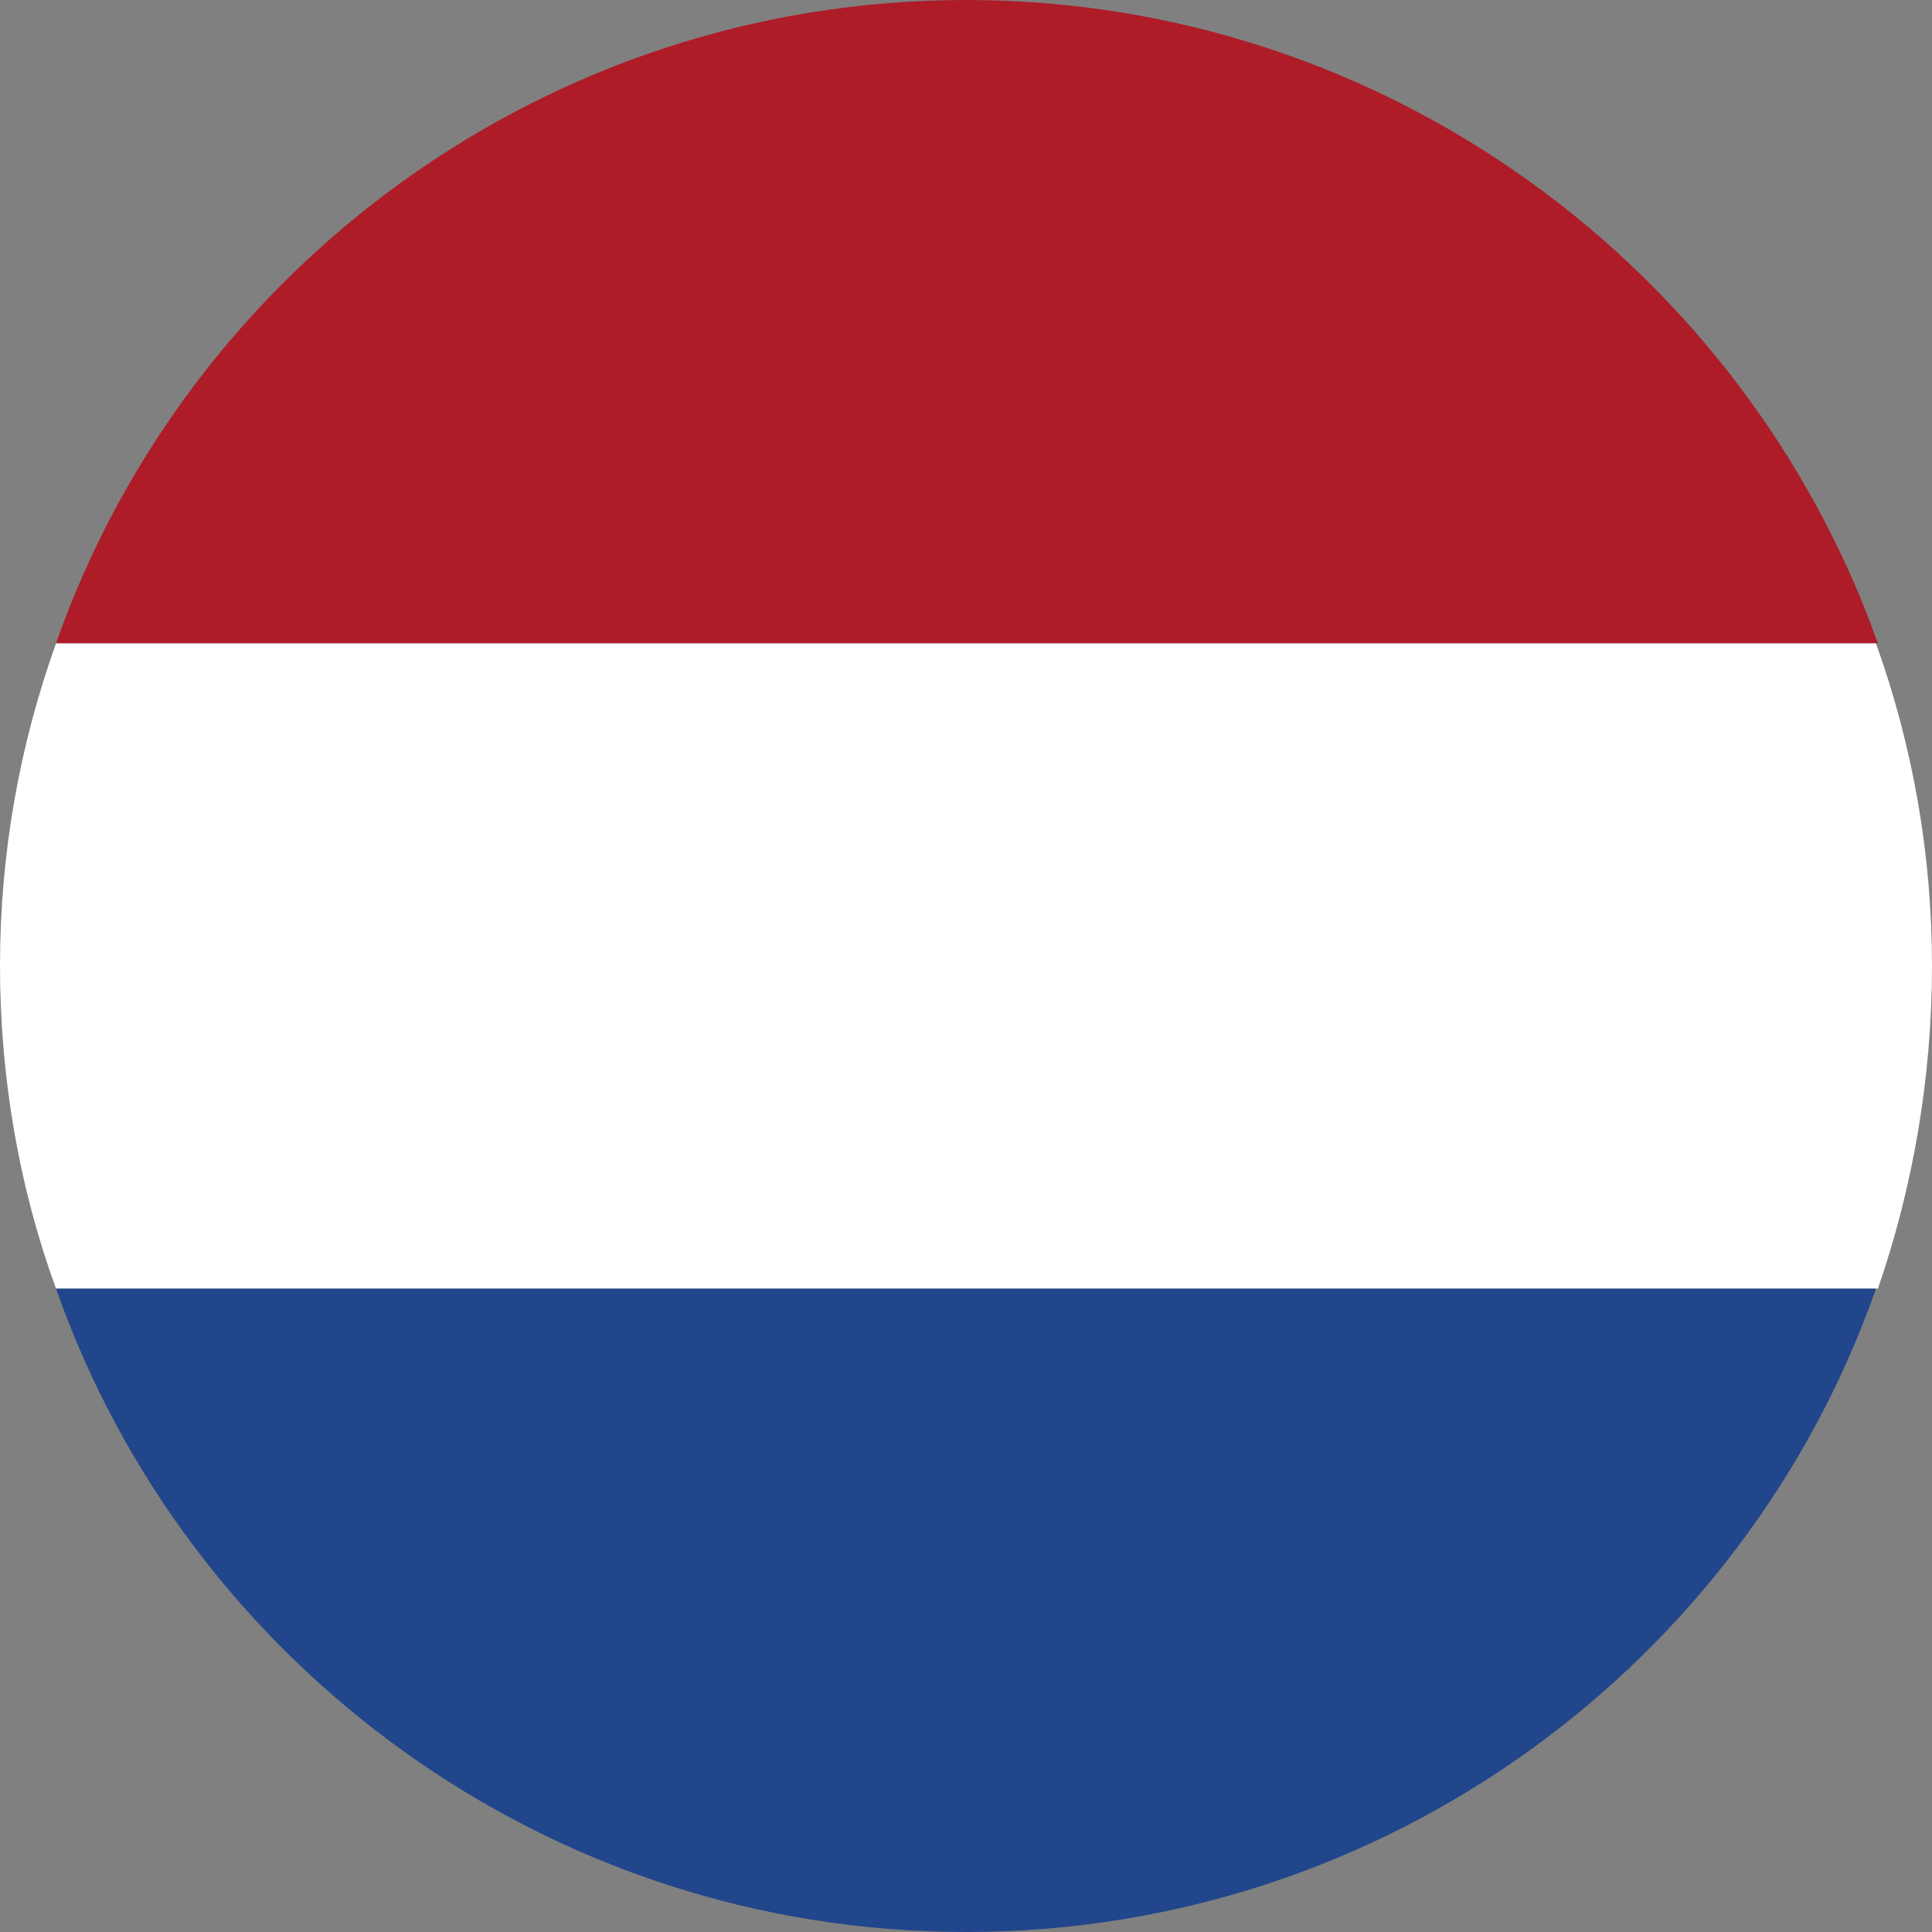
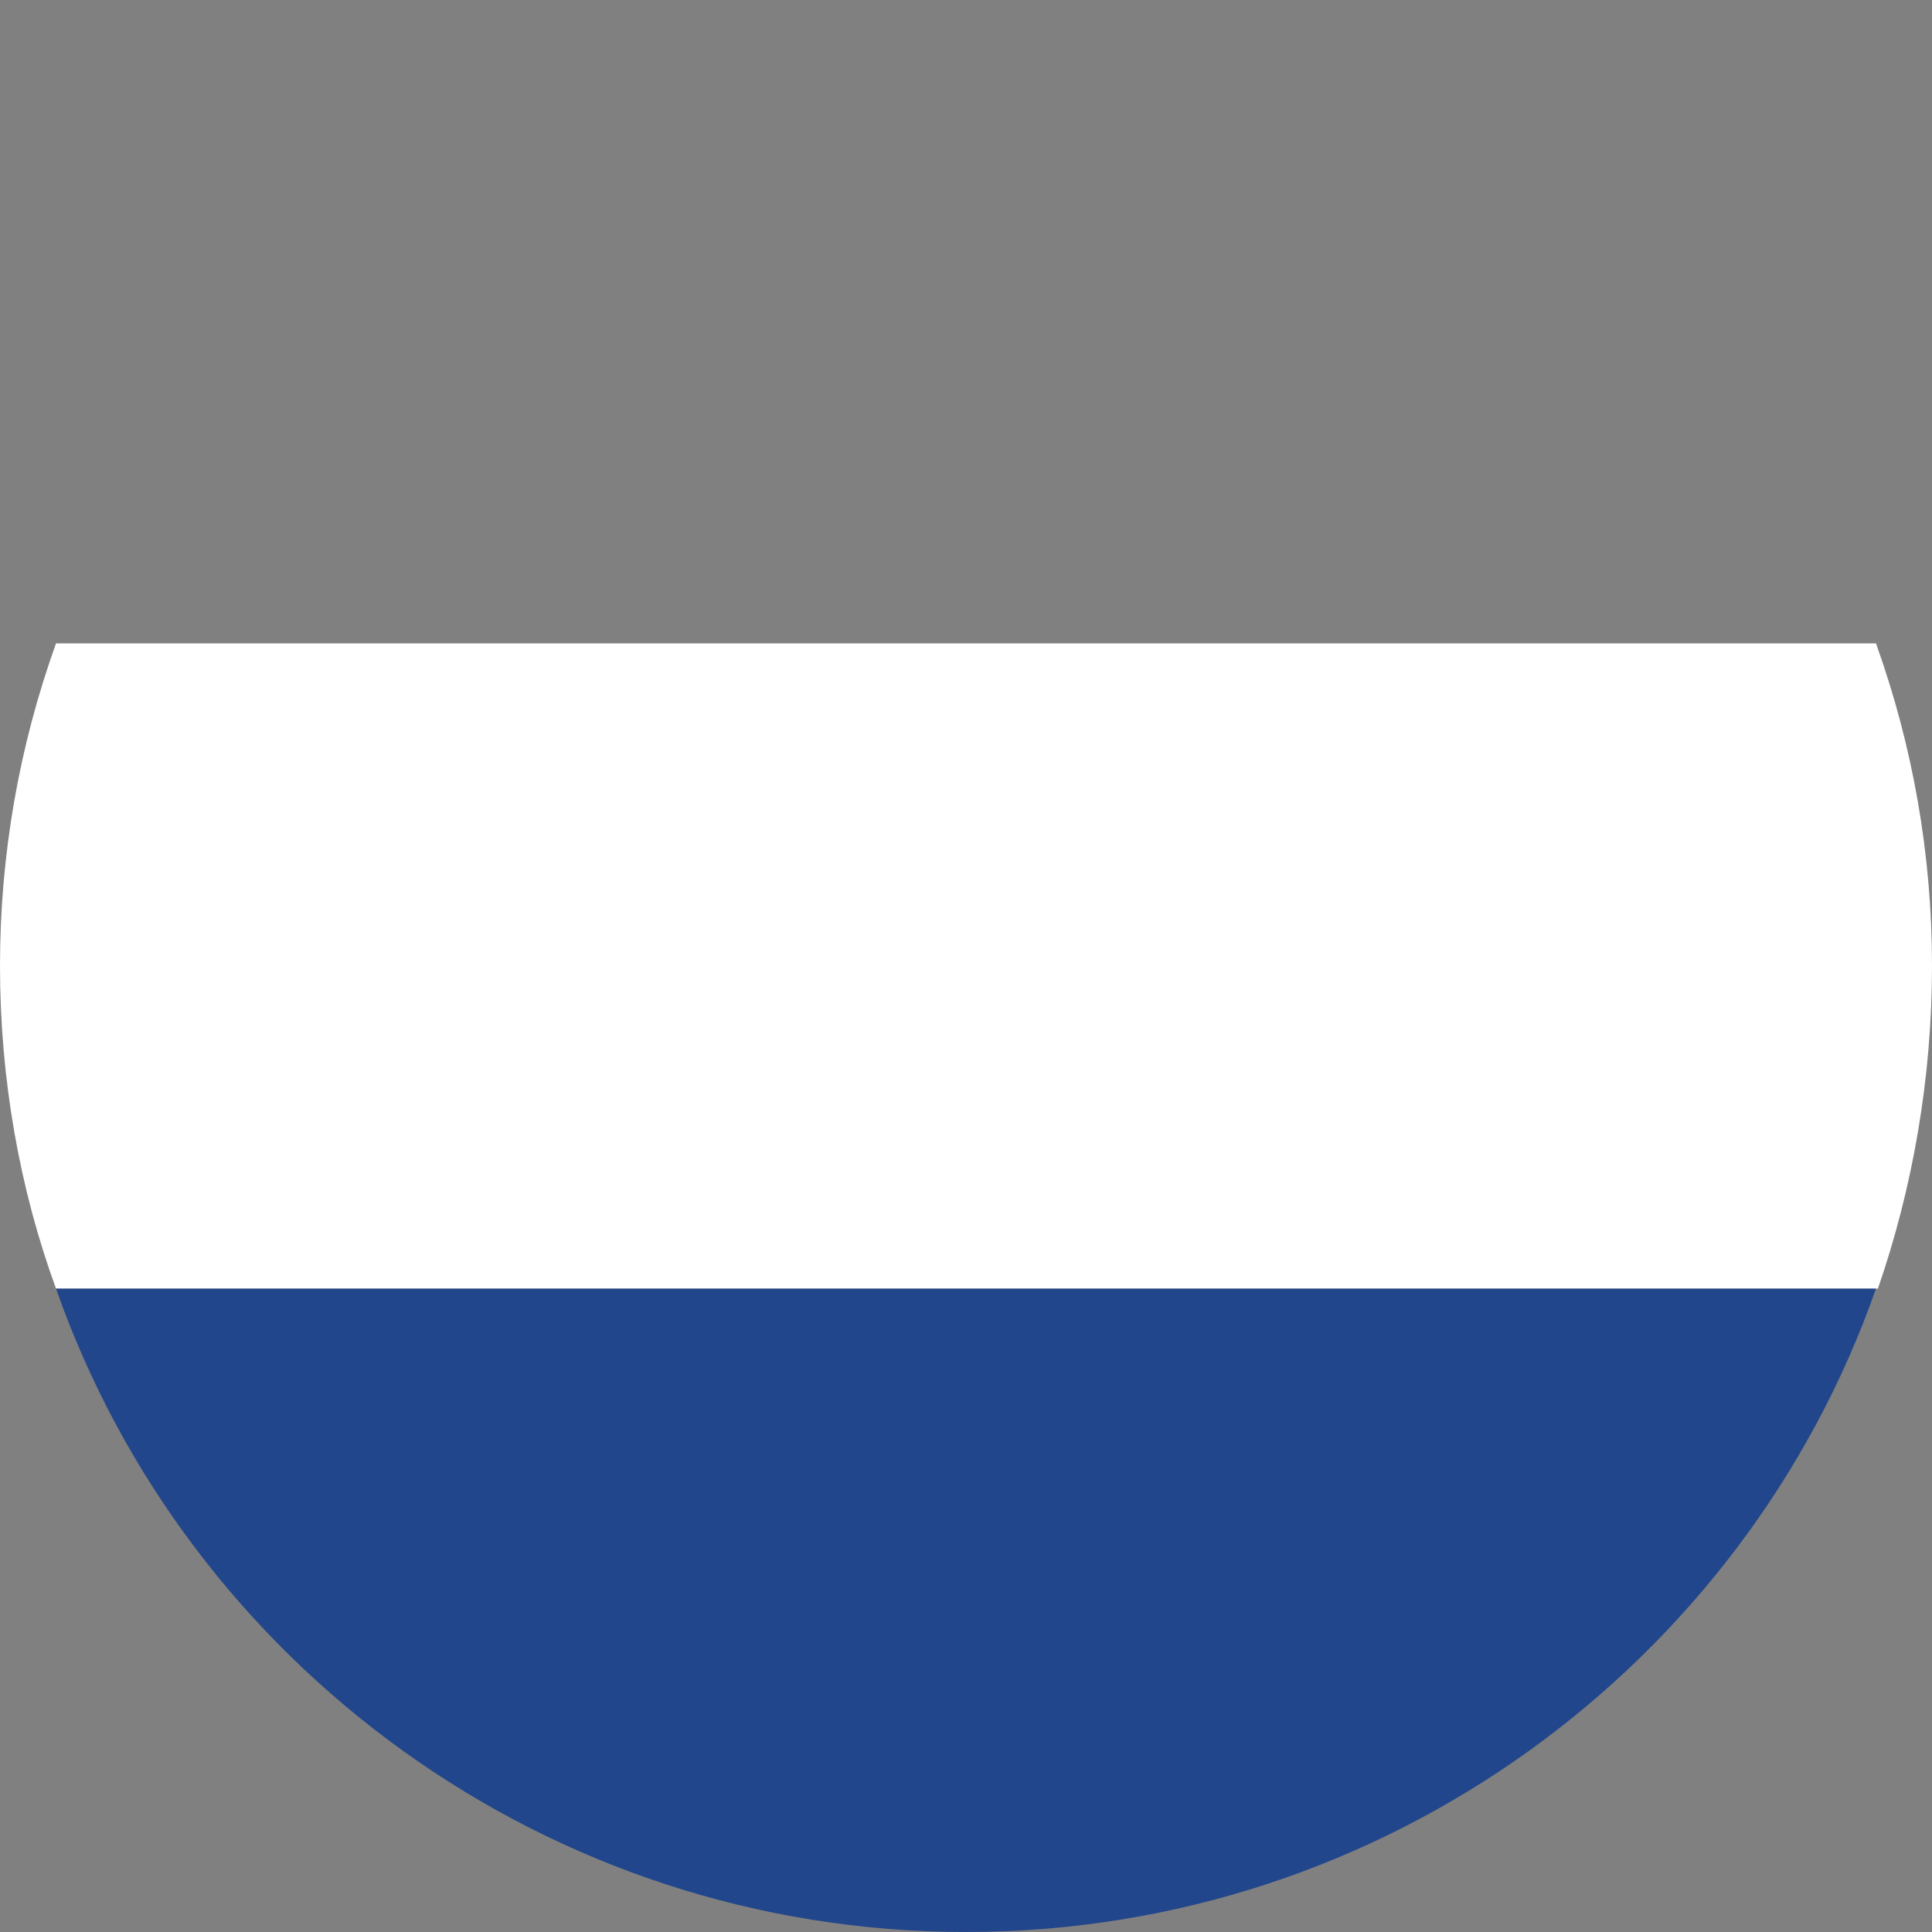
<svg xmlns="http://www.w3.org/2000/svg" version="1.1" id="Layer_1" x="0px" y="0px" viewBox="0 0 100 100" style="enable-background:new 0 0 100 100;" xml:space="preserve">
  <rect x="0" y="0" width="100" height="100" fill="#808080" stroke="none" />
  <style type="text/css">
	.st0{fill:#AE1C28;}
	.st1{fill:#FFFFFF;}
	.st2{fill:#21468B;}
</style>
  <g id="XMLID_2421_">
-     <path id="XMLID_2424_" class="st0" d="M50,0C28.3,0,9.7,13.9,2.9,33.3h94.3C90.3,13.9,71.7,0,50,0z" />
    <path id="XMLID_2423_" class="st1" d="M100,50c0-5.8-1-11.4-2.9-16.7H2.9C1,38.6,0,44.2,0,50c0,5.8,1,11.5,2.9,16.7h94.3   C99,61.5,100,55.8,100,50z" />
    <path id="XMLID_2422_" class="st2" d="M2.9,66.7C9.7,86.1,28.3,100,50,100s40.3-13.9,47.1-33.3H2.9z" />
  </g>
</svg>